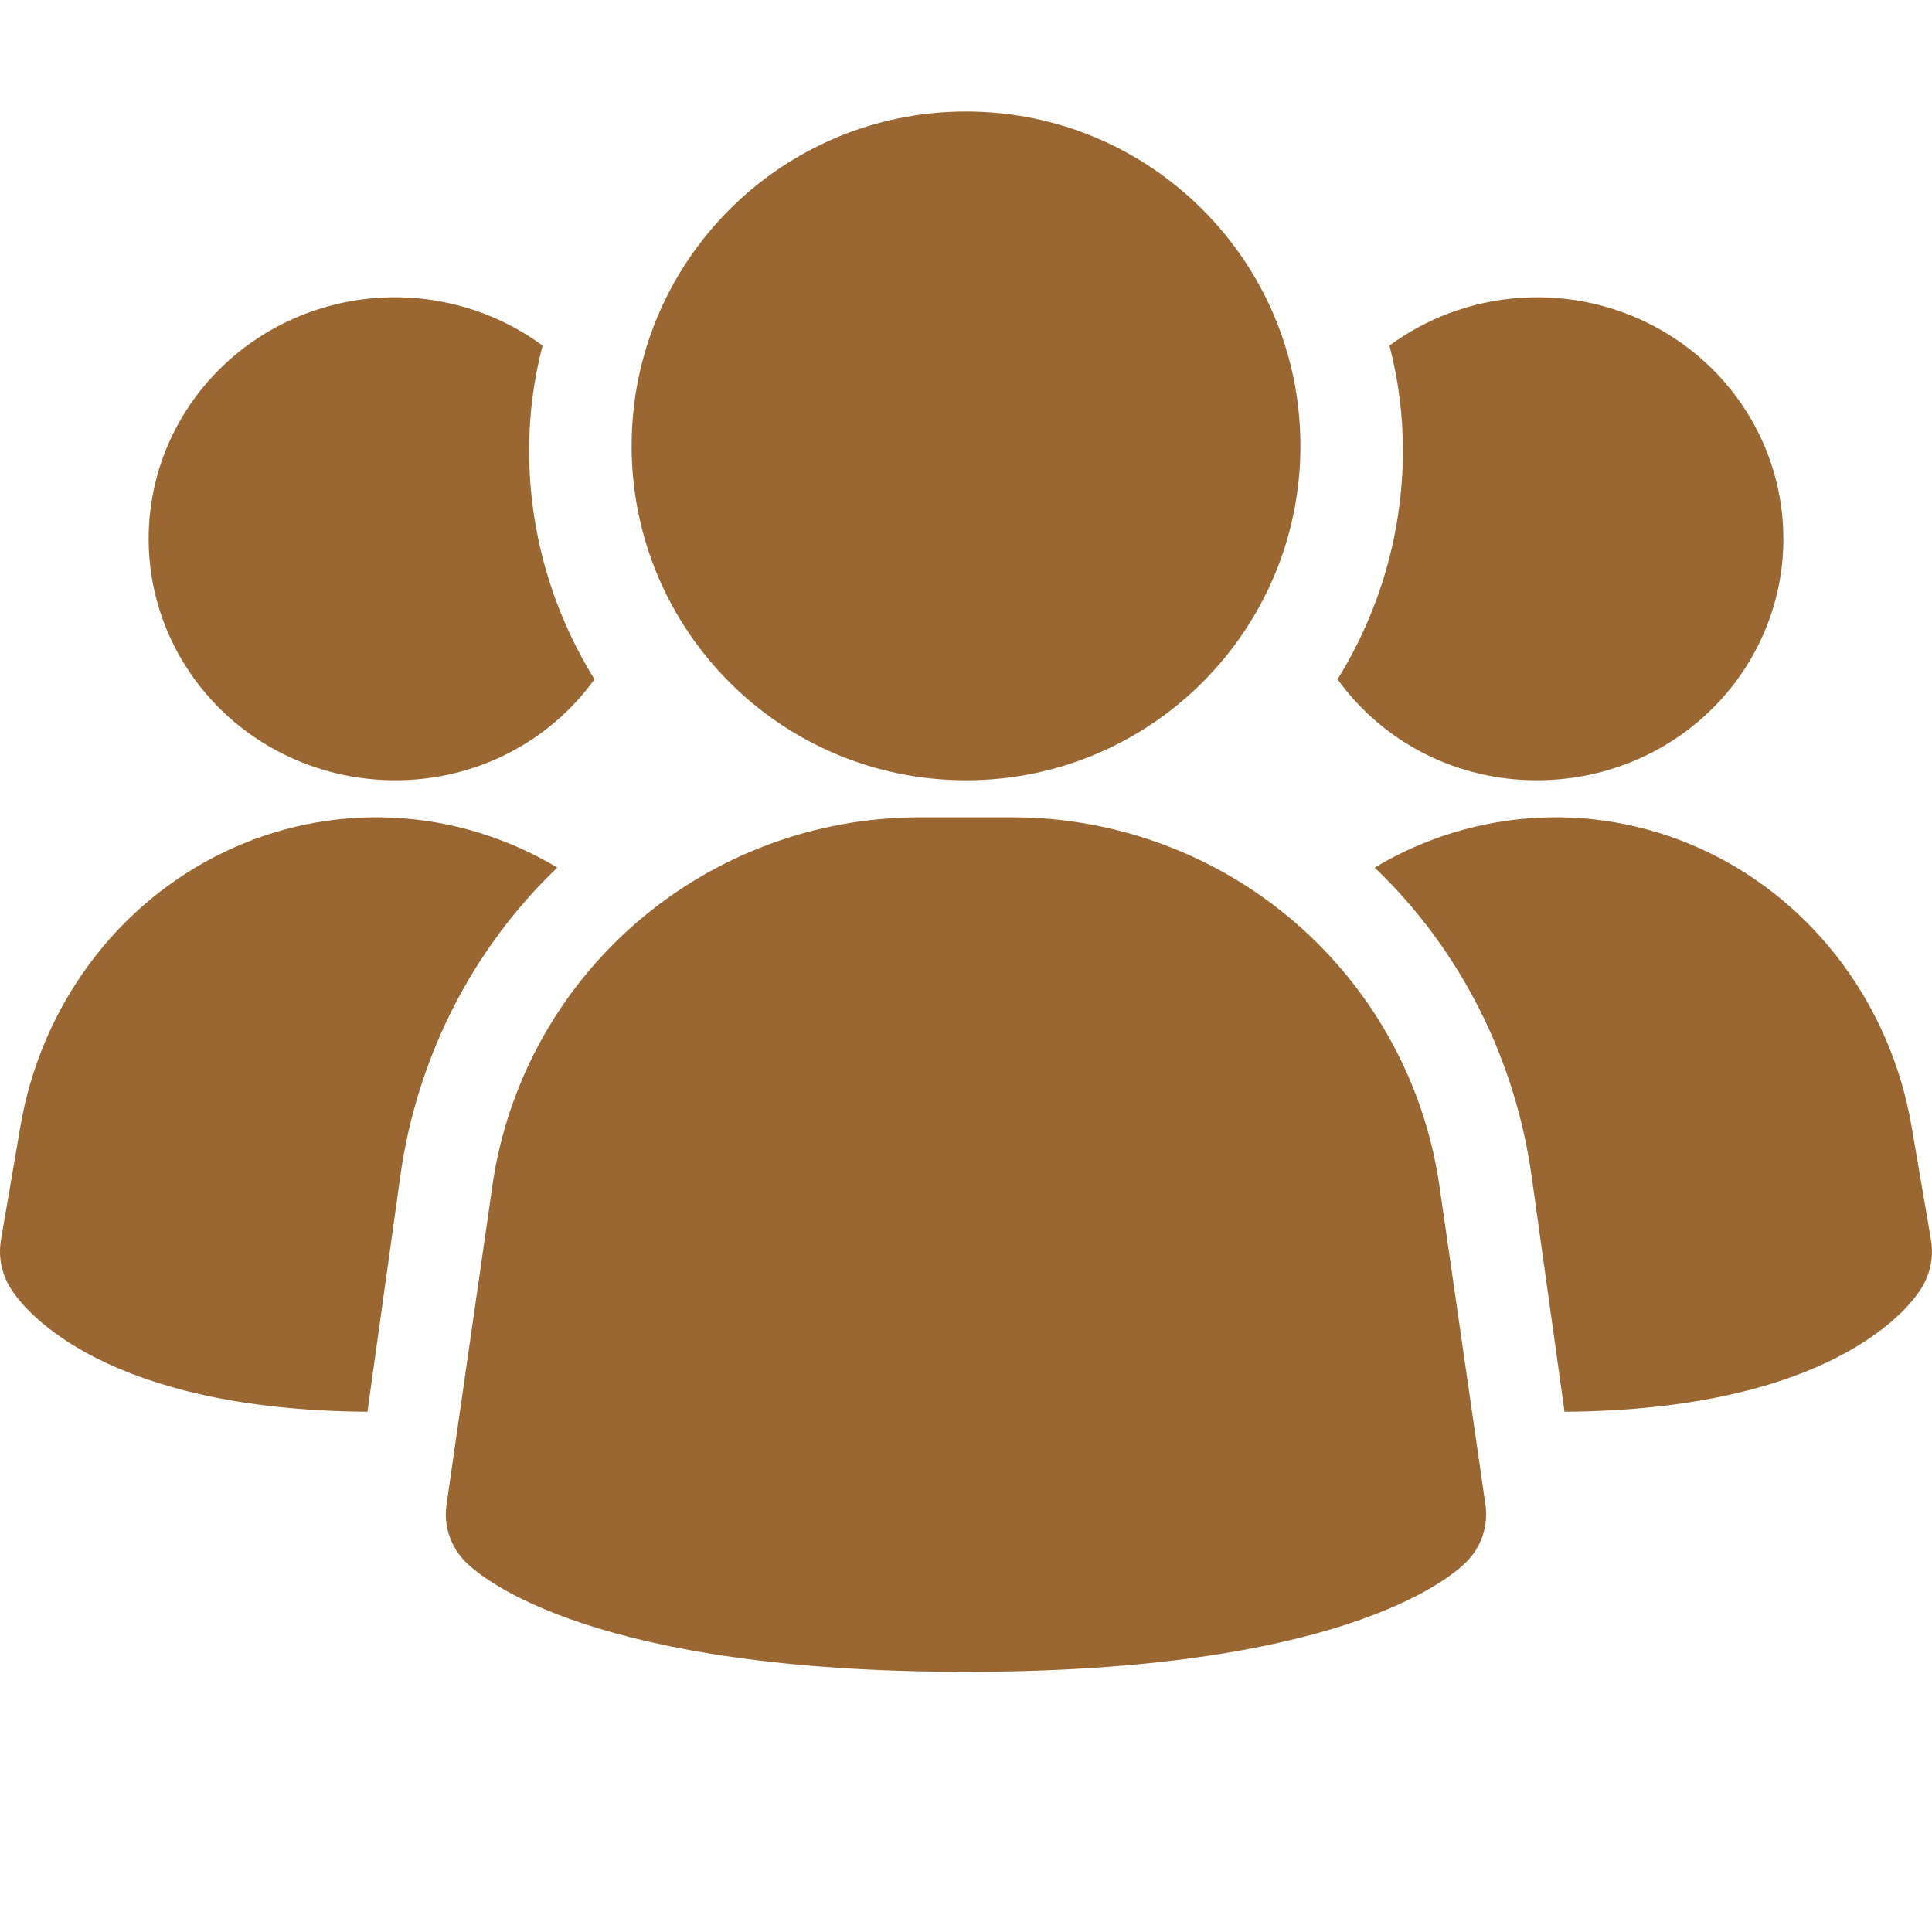
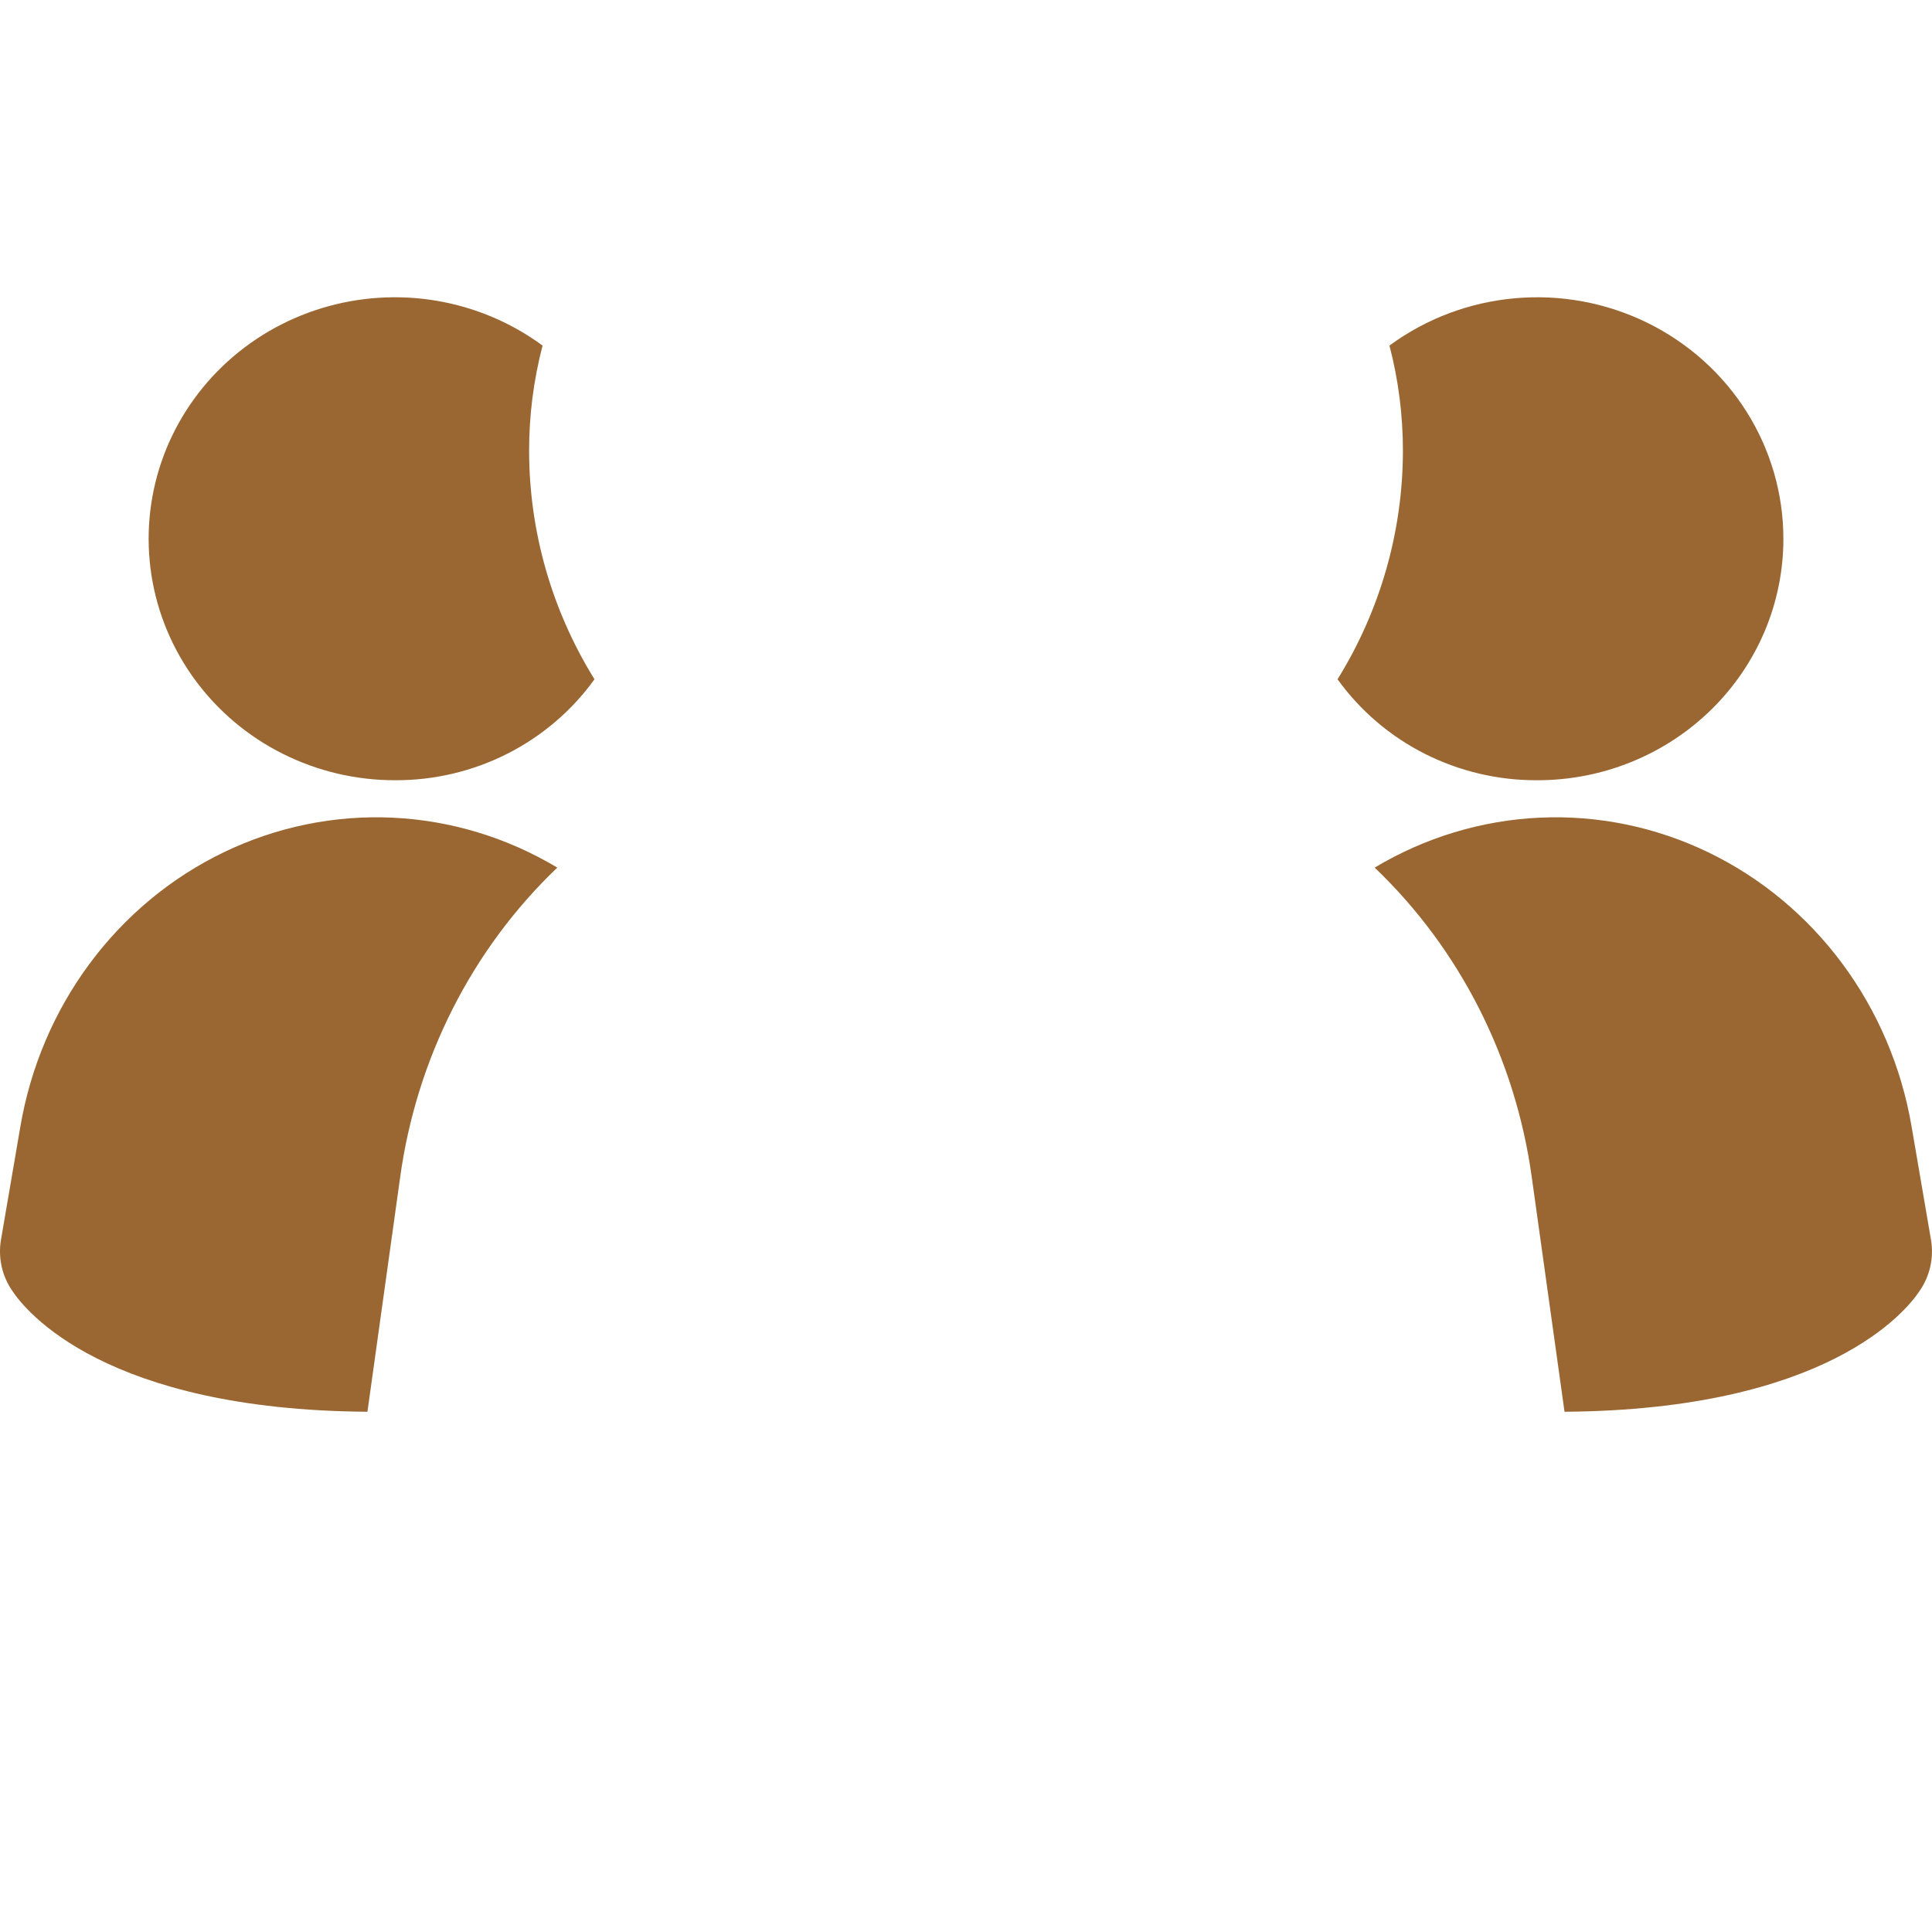
<svg xmlns="http://www.w3.org/2000/svg" width="54" height="54" viewBox="0 0 54 54" fill="none">
-   <path d="M40.225 33.096C39.804 30.257 38.375 27.661 36.194 25.78C34.014 23.899 31.228 22.857 28.342 22.844H25.652C22.765 22.857 19.98 23.899 17.799 25.78C15.619 27.661 14.189 30.257 13.769 33.096L12.48 42.062C12.438 42.352 12.466 42.647 12.559 42.925C12.653 43.202 12.81 43.454 13.018 43.661C13.524 44.164 16.626 46.728 26.999 46.728C37.373 46.728 40.467 44.174 40.981 43.661C41.189 43.454 41.346 43.202 41.44 42.925C41.533 42.647 41.56 42.352 41.519 42.062L40.225 33.096Z" fill="#9A6732" />
  <path d="M15.577 24.25C13.191 26.527 11.639 29.589 11.183 32.915L10.27 39.459C2.939 39.408 0.718 36.647 0.348 36.085C0.204 35.881 0.102 35.649 0.047 35.403C-0.008 35.157 -0.015 34.902 0.027 34.654L0.57 31.484C0.853 29.827 1.517 28.266 2.507 26.932C3.496 25.598 4.782 24.531 6.255 23.821C7.728 23.111 9.344 22.779 10.967 22.854C12.589 22.929 14.171 23.408 15.577 24.25Z" fill="#9A6732" />
  <path d="M53.972 34.654C54.014 34.902 54.007 35.157 53.952 35.403C53.896 35.649 53.794 35.881 53.651 36.085C53.281 36.647 51.059 39.408 43.729 39.459L42.815 32.915C42.359 29.589 40.807 26.527 38.422 24.25C39.828 23.408 41.409 22.929 43.032 22.854C44.655 22.779 46.271 23.111 47.744 23.821C49.217 24.531 50.502 25.598 51.492 26.932C52.482 28.266 53.146 29.827 53.429 31.484L53.972 34.654Z" fill="#9A6732" />
  <path d="M16.616 18.986C15.986 19.862 15.15 20.576 14.178 21.068C13.207 21.559 12.129 21.813 11.036 21.808C9.945 21.808 8.871 21.554 7.9 21.067C6.929 20.58 6.091 19.873 5.453 19.005C4.816 18.138 4.397 17.134 4.233 16.076C4.069 15.019 4.163 13.939 4.507 12.924C4.852 11.909 5.438 10.99 6.216 10.241C6.994 9.491 7.943 8.935 8.984 8.616C10.025 8.297 11.128 8.225 12.202 8.406C13.277 8.588 14.292 9.017 15.165 9.659C14.914 10.621 14.787 11.611 14.789 12.604C14.791 14.855 15.423 17.063 16.616 18.986Z" fill="#9A6732" />
  <path d="M49.846 15.059C49.847 15.945 49.669 16.823 49.324 17.642C48.978 18.462 48.471 19.206 47.832 19.833C47.193 20.46 46.434 20.957 45.599 21.296C44.764 21.635 43.869 21.809 42.965 21.808C41.872 21.813 40.794 21.559 39.822 21.068C38.851 20.576 38.015 19.862 37.385 18.986C38.578 17.063 39.209 14.855 39.212 12.604C39.213 11.611 39.087 10.621 38.836 9.659C39.858 8.906 41.074 8.448 42.347 8.336C43.62 8.223 44.899 8.461 46.042 9.021C47.185 9.582 48.147 10.444 48.819 11.51C49.49 12.576 49.846 13.805 49.846 15.059Z" fill="#9A6732" />
-   <path d="M27 21.809C32.162 21.809 36.347 17.625 36.347 12.463C36.347 7.302 32.162 3.117 27 3.117C21.839 3.117 17.654 7.302 17.654 12.463C17.654 17.625 21.839 21.809 27 21.809Z" fill="#9A6732" />
</svg>